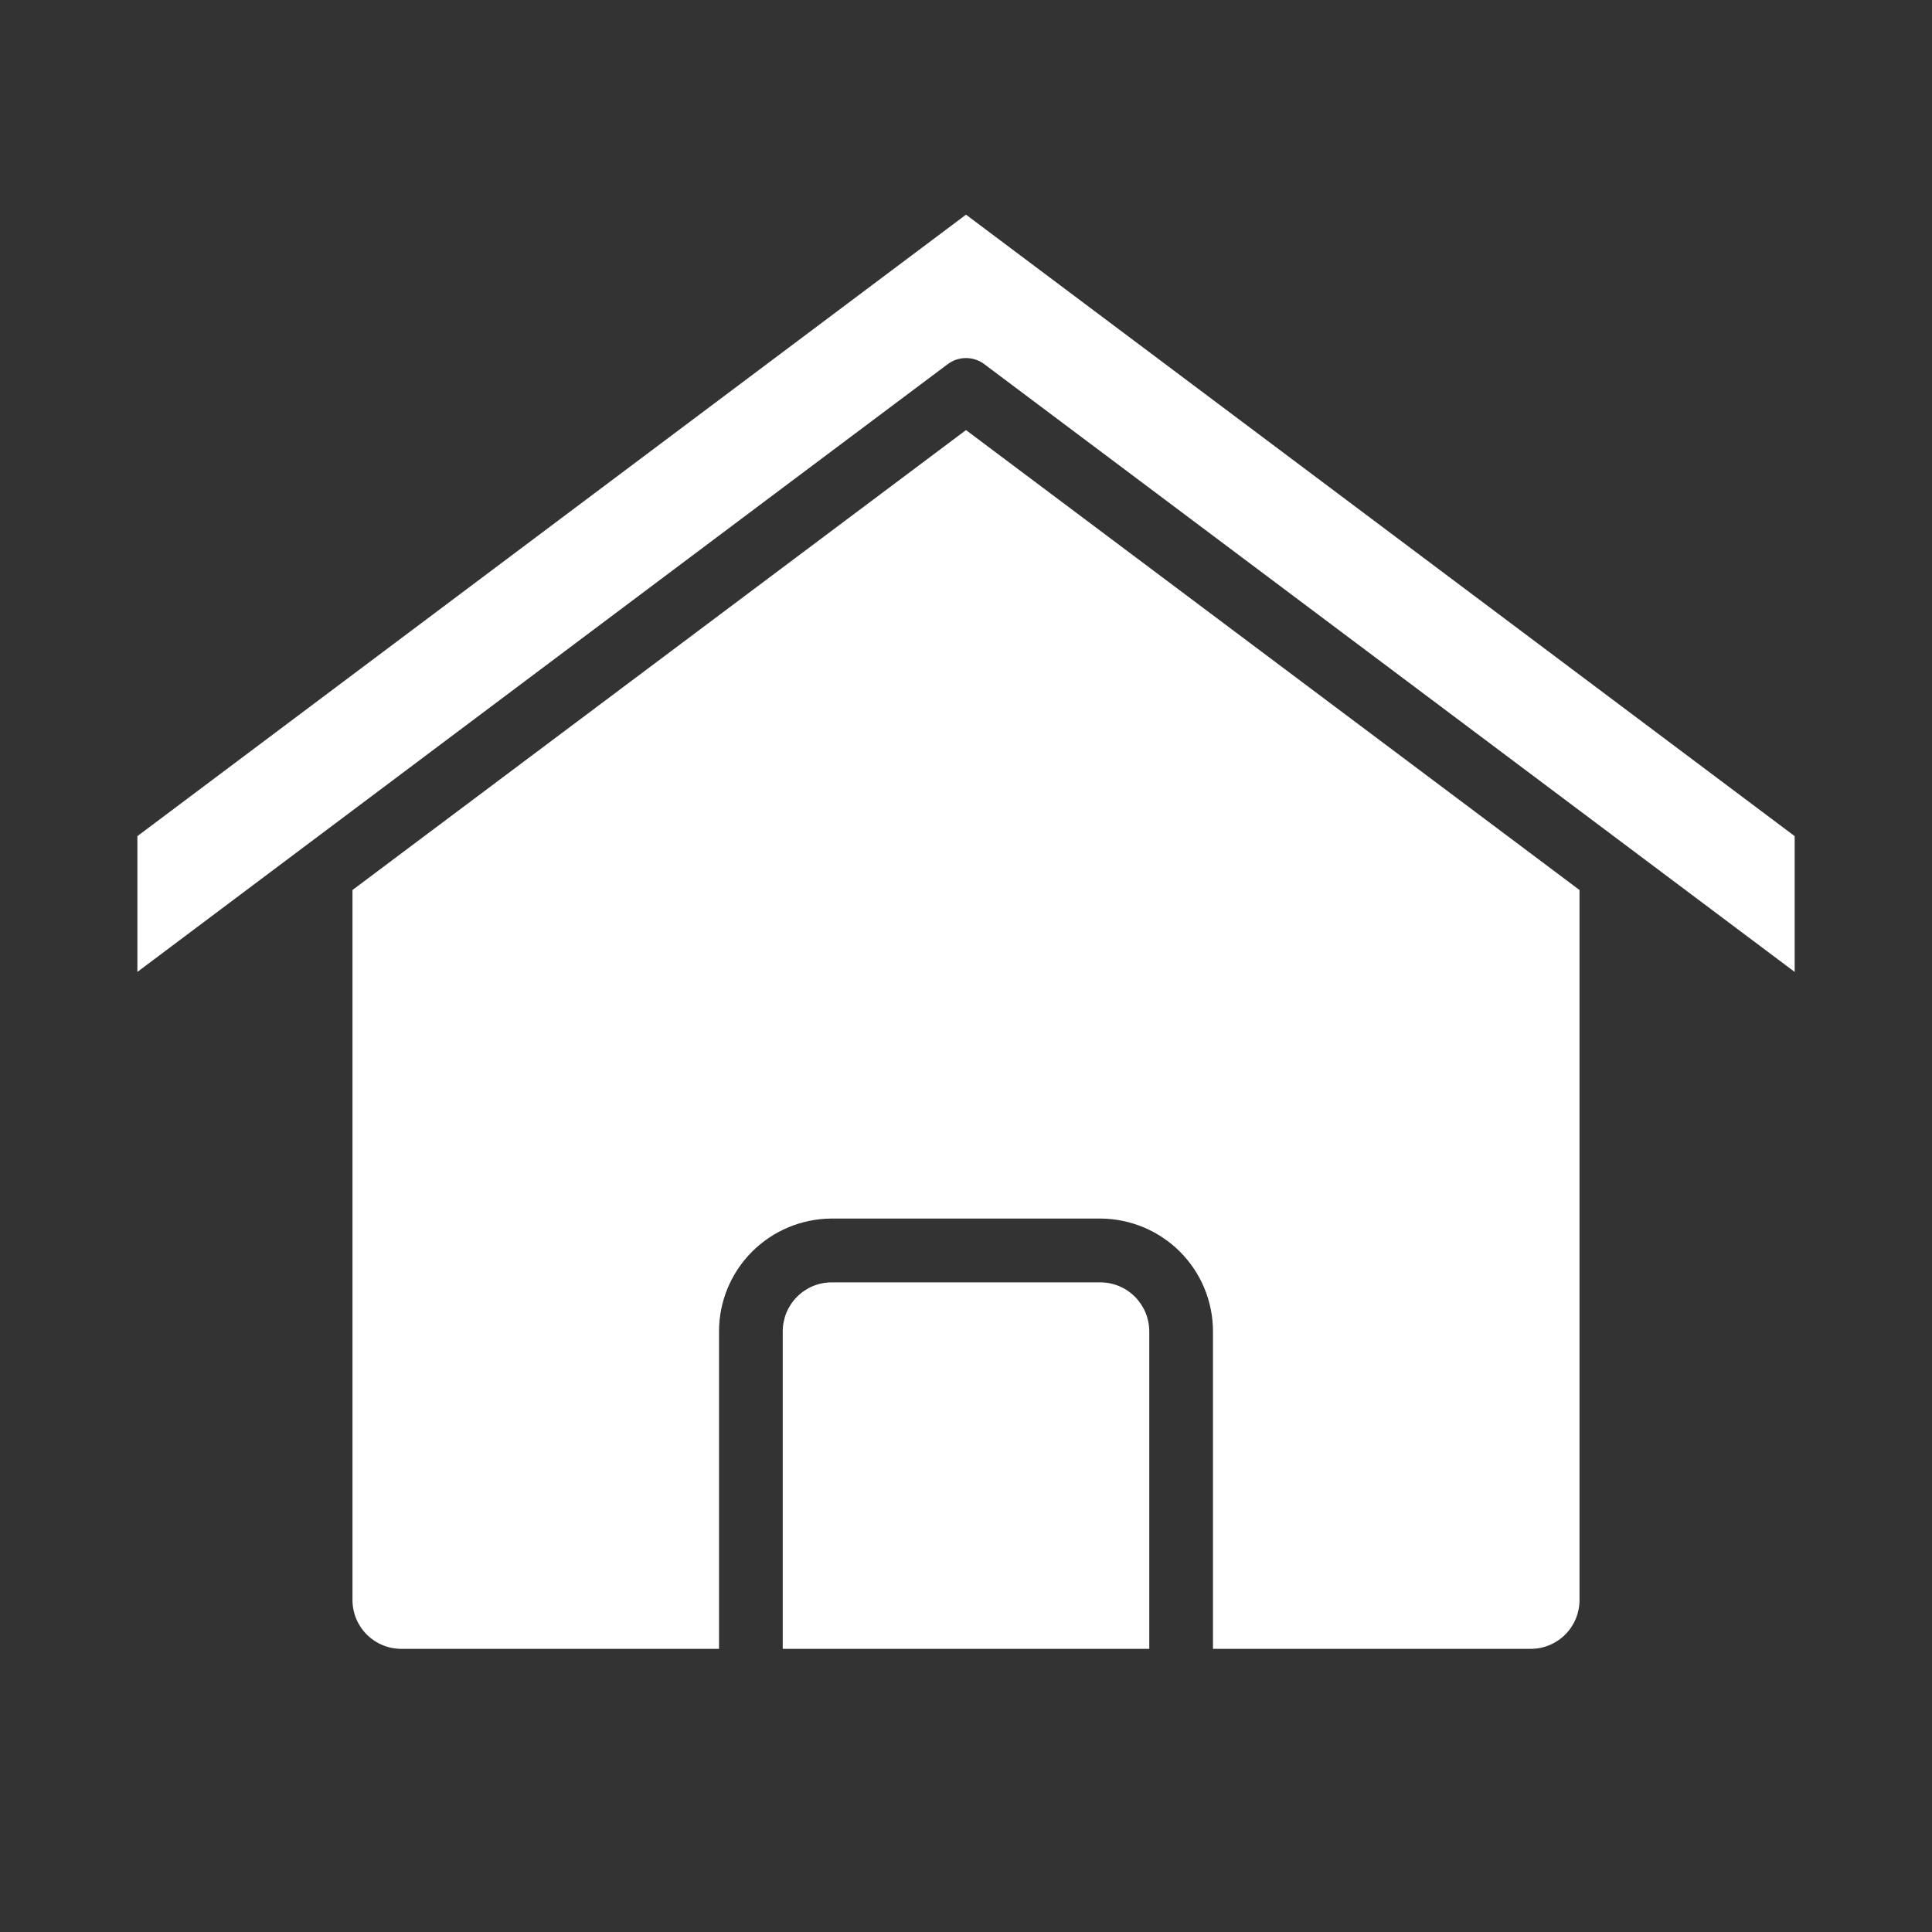
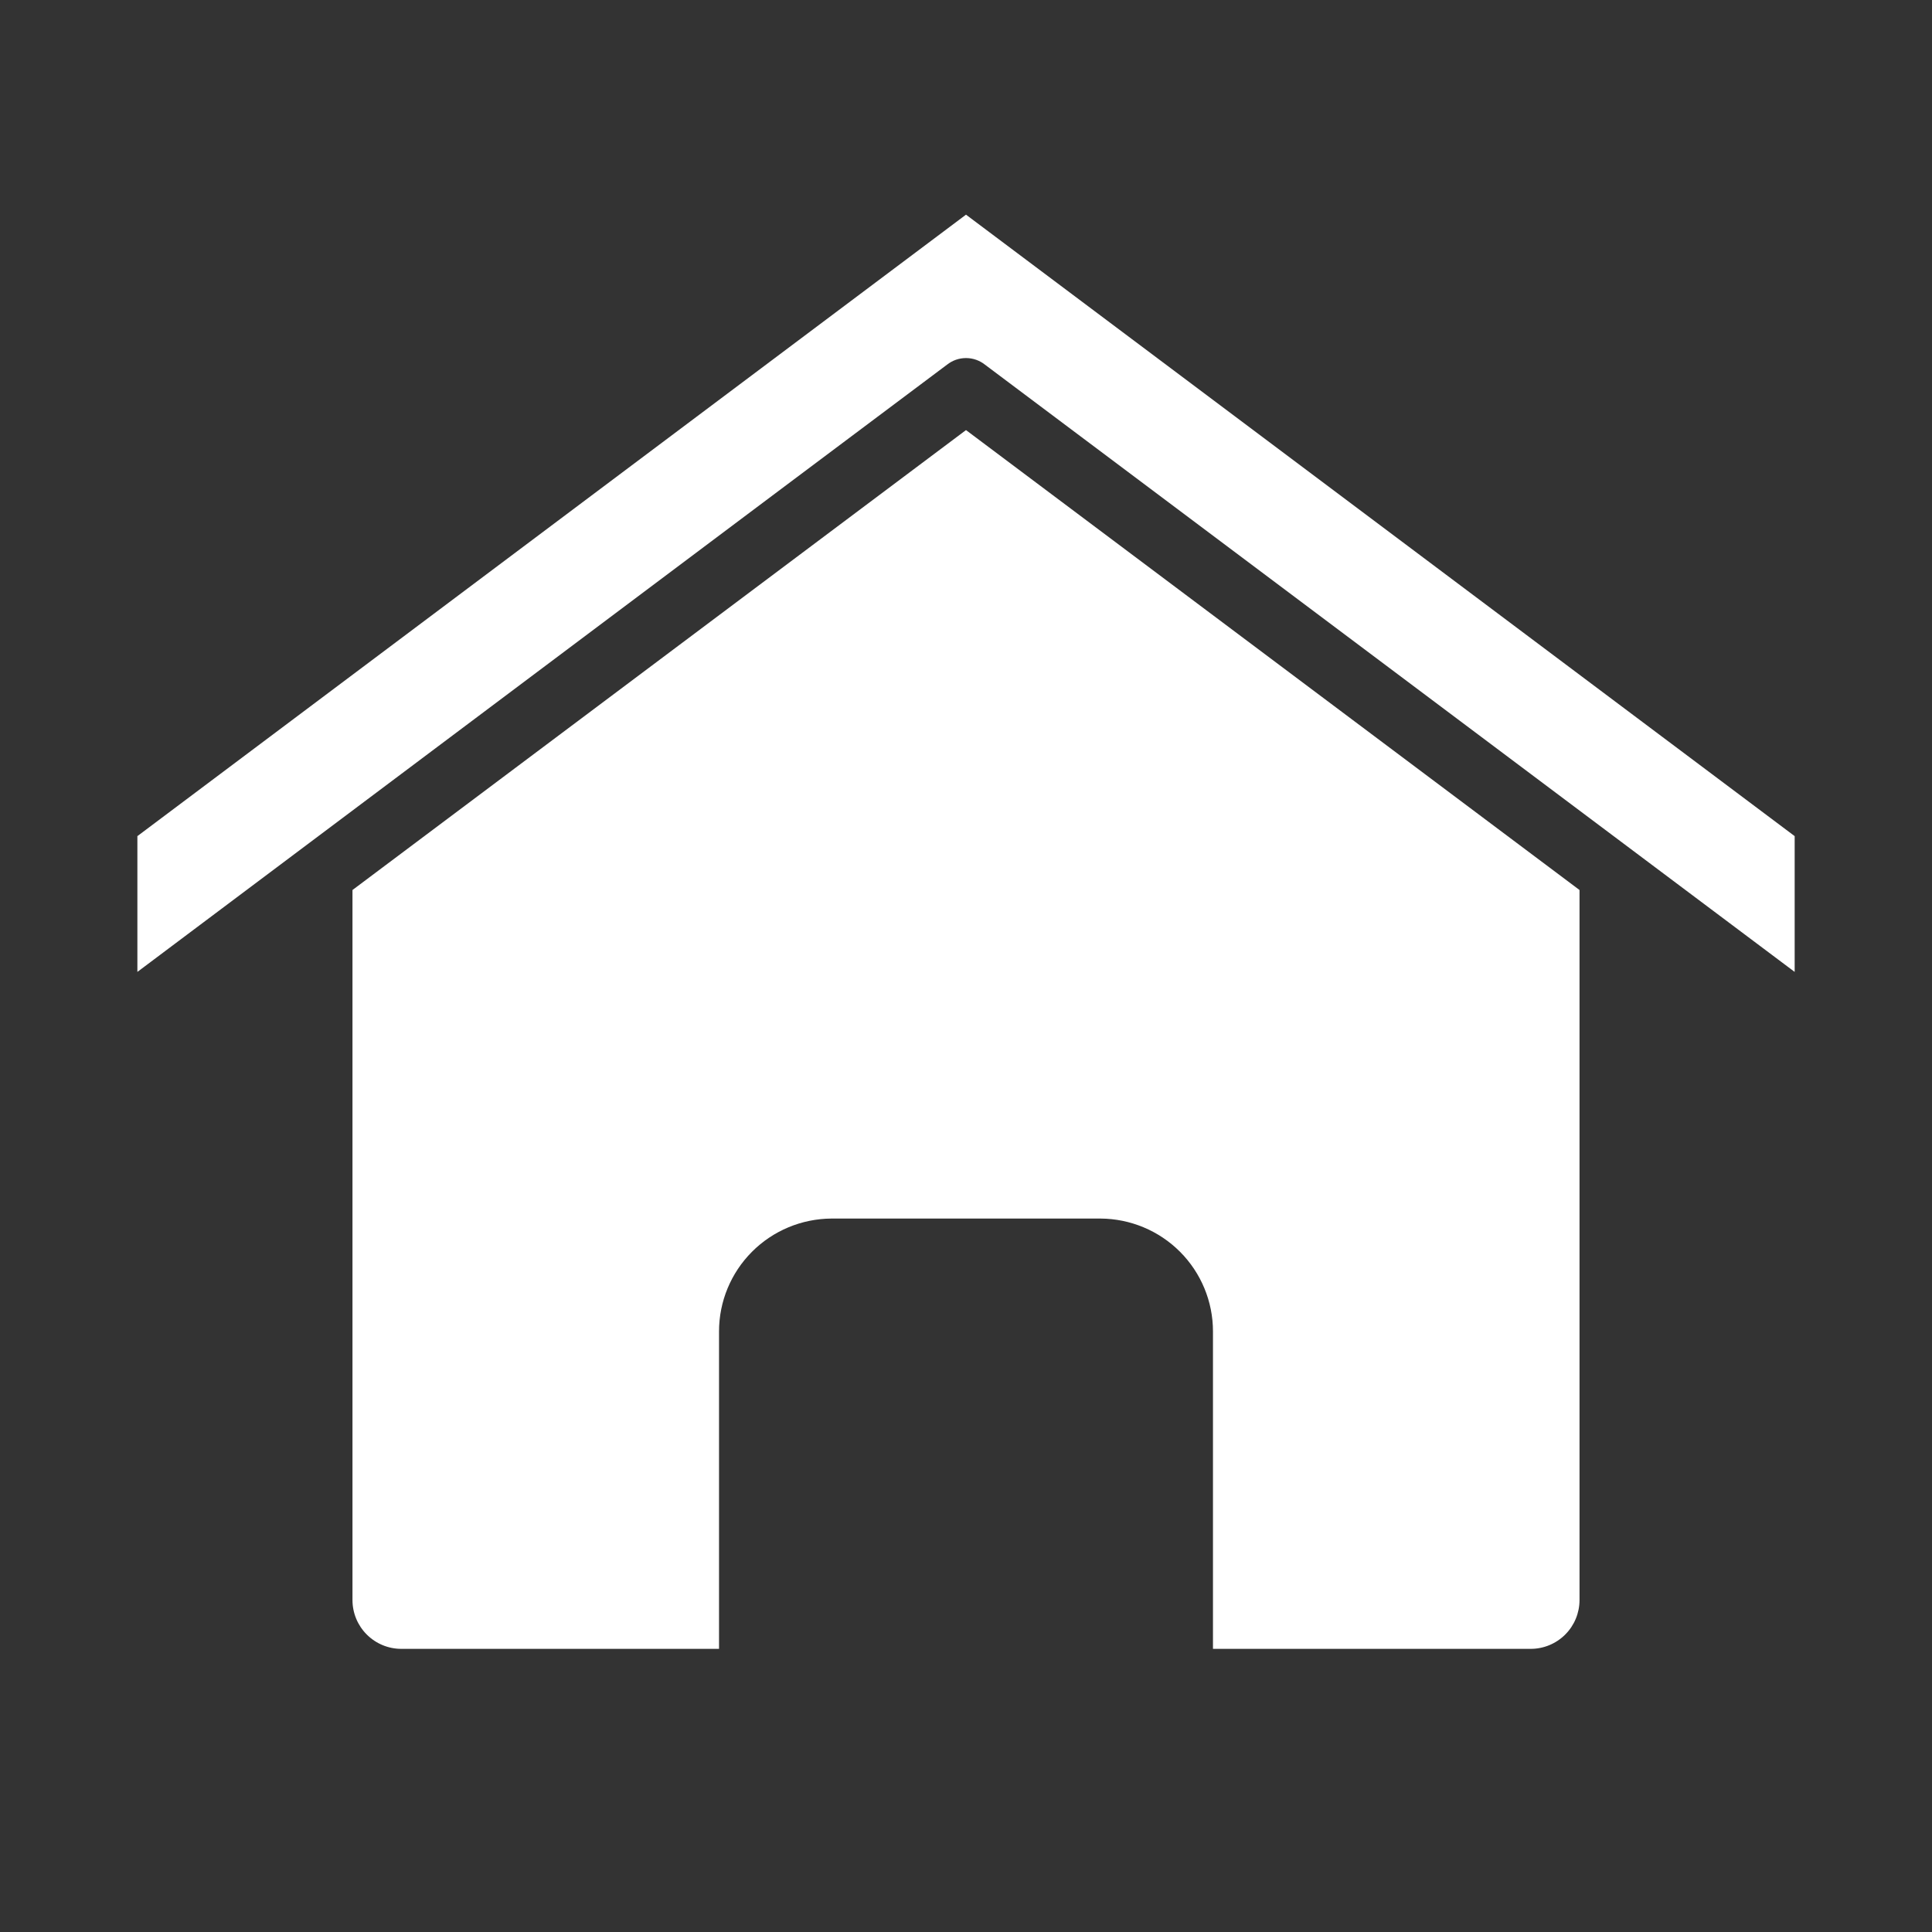
<svg xmlns="http://www.w3.org/2000/svg" width="36" height="36" viewBox="0 0 36 36" fill="none">
  <rect x="0" y="0" width="36" height="36" fill="#333333" stroke="none" />
  <g id="fi_17251045">
    <g id="Group 757">
-       <path id="Vector" d="M20.506 23.895H15.494C15.252 23.896 15.021 23.993 14.851 24.164C14.68 24.336 14.585 24.567 14.585 24.809V30.724H21.415V24.809C21.415 24.567 21.319 24.336 21.149 24.164C20.979 23.993 20.748 23.896 20.506 23.895Z" fill="white" />
      <path id="Vector_2" d="M6.568 16.584V29.815C6.568 30.056 6.664 30.287 6.834 30.457C7.005 30.628 7.236 30.724 7.477 30.724H13.398V24.809C13.398 24.252 13.619 23.719 14.012 23.325C14.405 22.931 14.938 22.709 15.494 22.706H20.506C21.062 22.709 21.595 22.931 21.988 23.325C22.381 23.719 22.602 24.252 22.602 24.809V30.724H28.523C28.764 30.724 28.995 30.628 29.166 30.457C29.336 30.287 29.432 30.056 29.432 29.815V16.584L18 8.014L6.568 16.584Z" fill="white" />
      <path id="Vector_3" d="M18 4L2.56 15.58V18.11C4.537 16.628 15.422 8.459 17.644 6.797C17.745 6.716 17.871 6.672 18 6.672C18.13 6.672 18.255 6.716 18.356 6.797C20.633 8.503 31.395 16.574 33.441 18.11V15.58L18 4Z" fill="white" />
    </g>
  </g>
</svg>